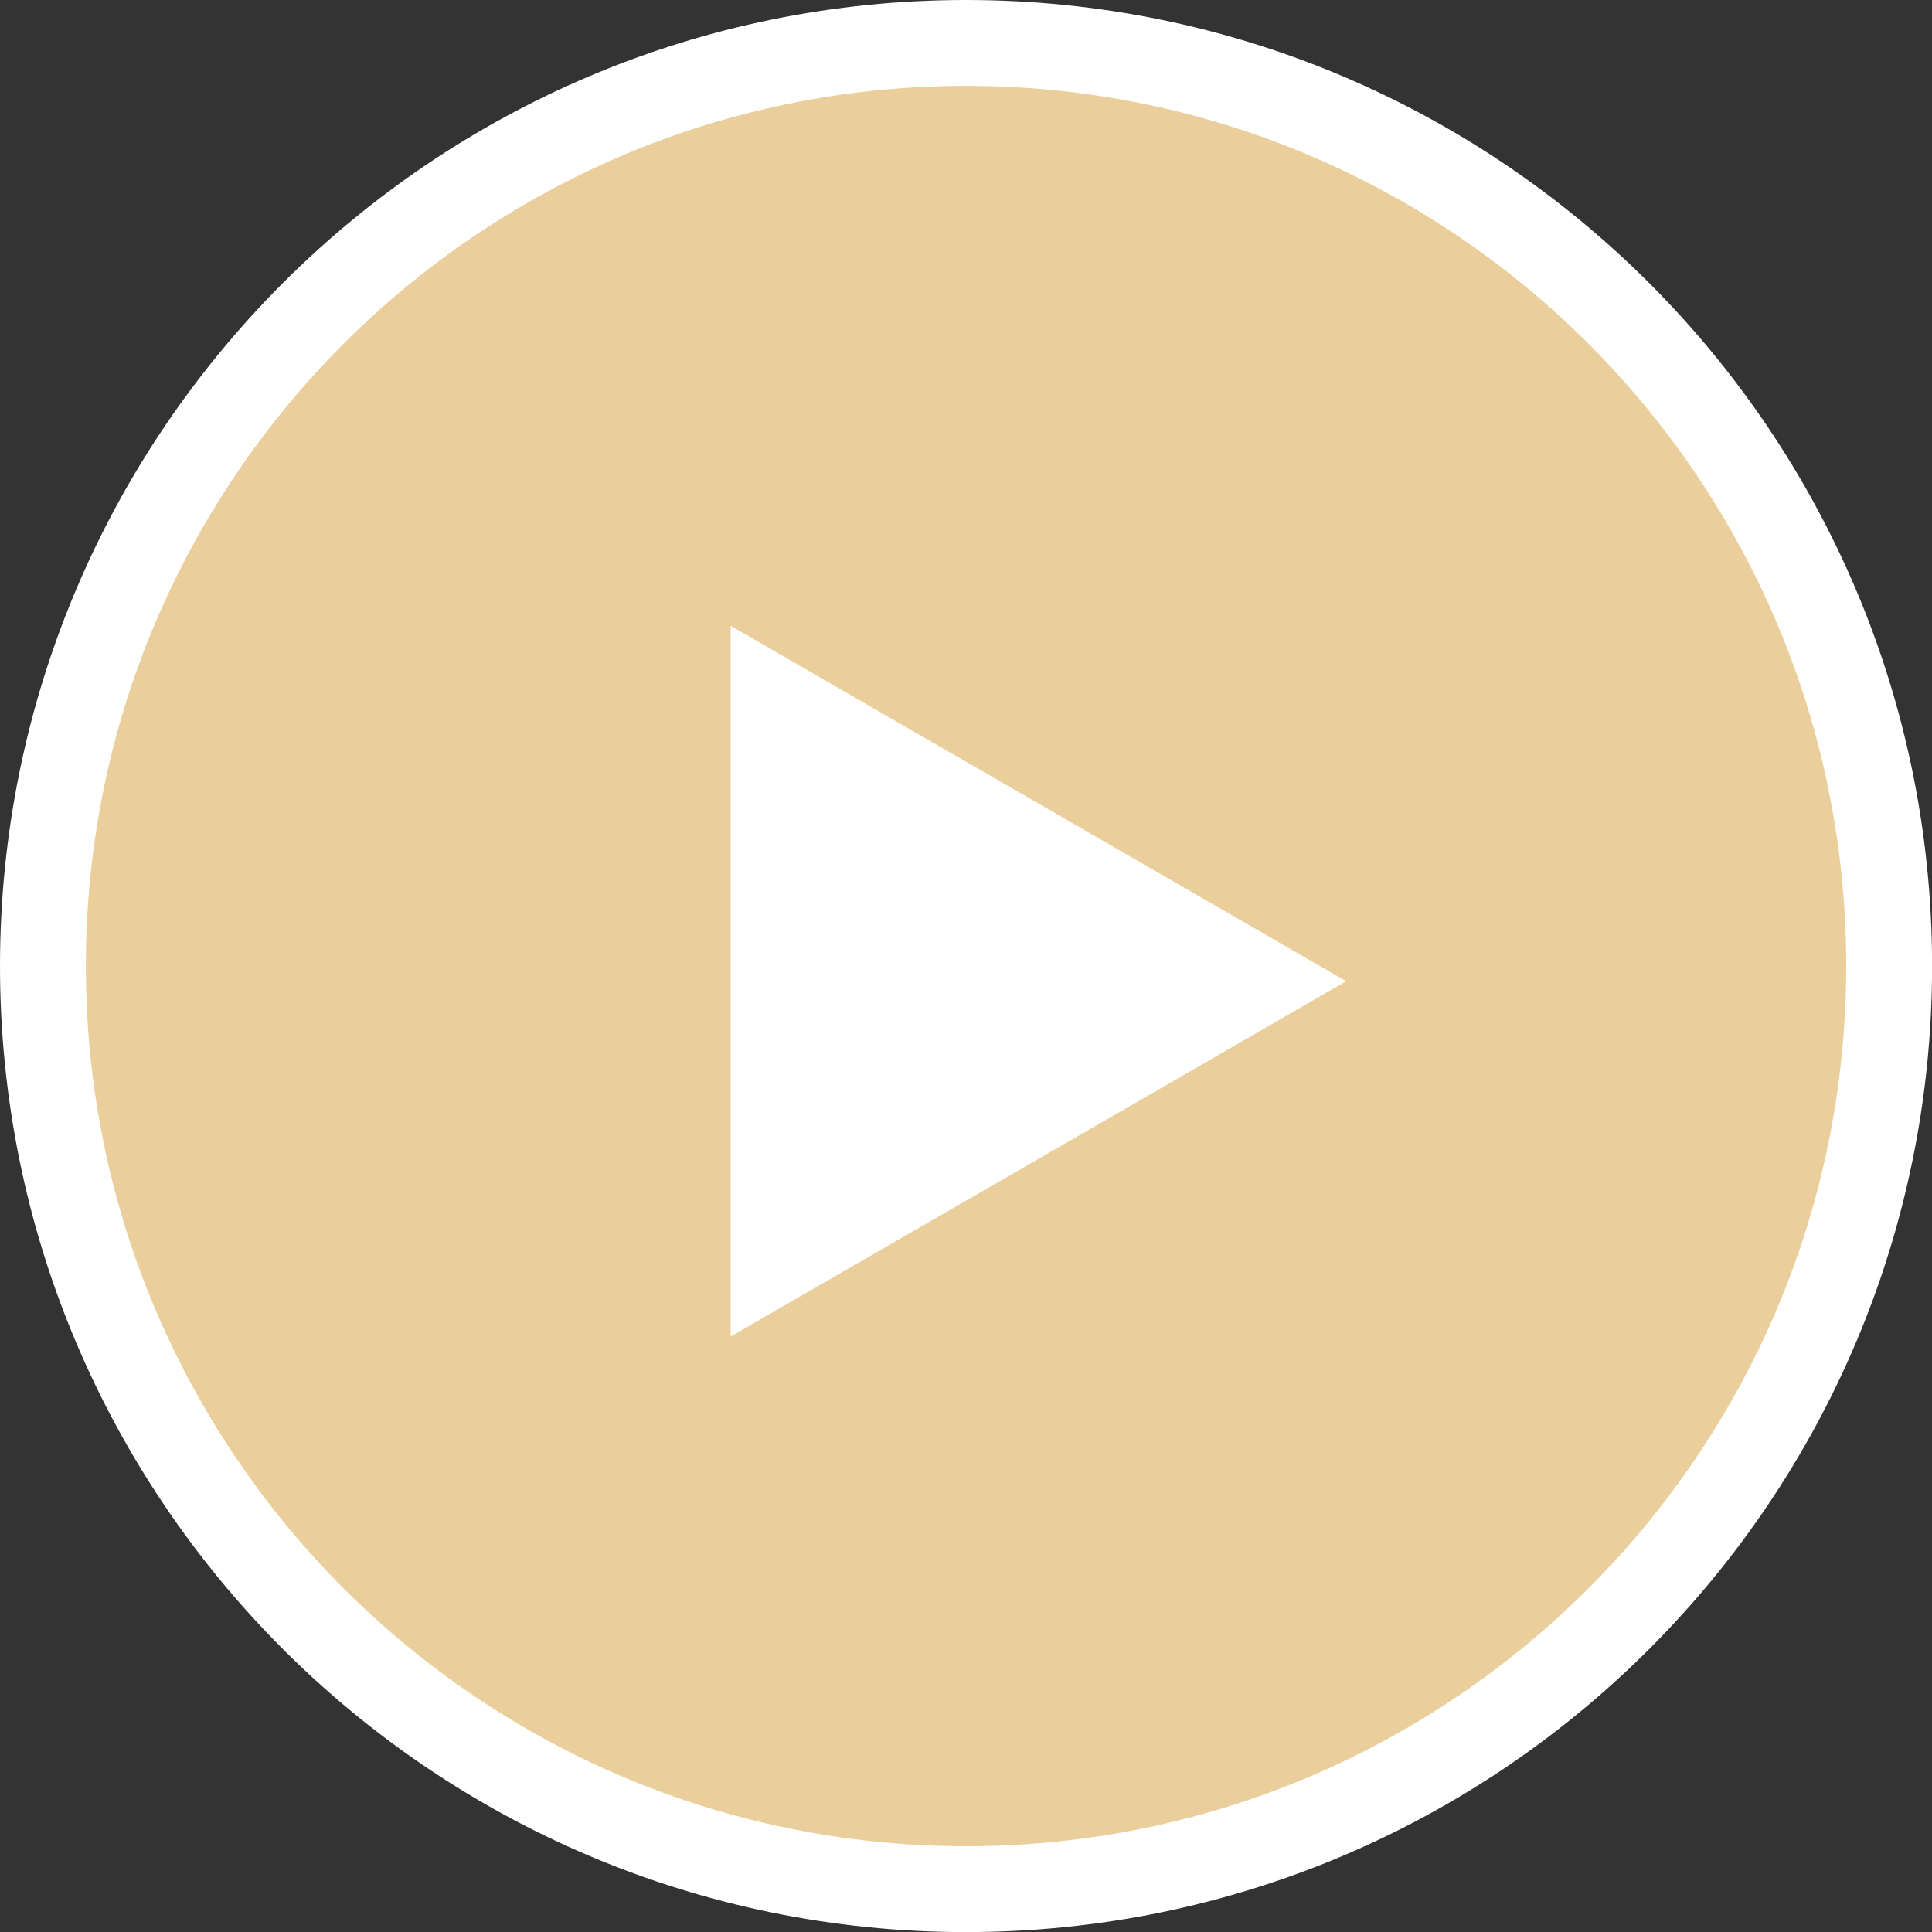
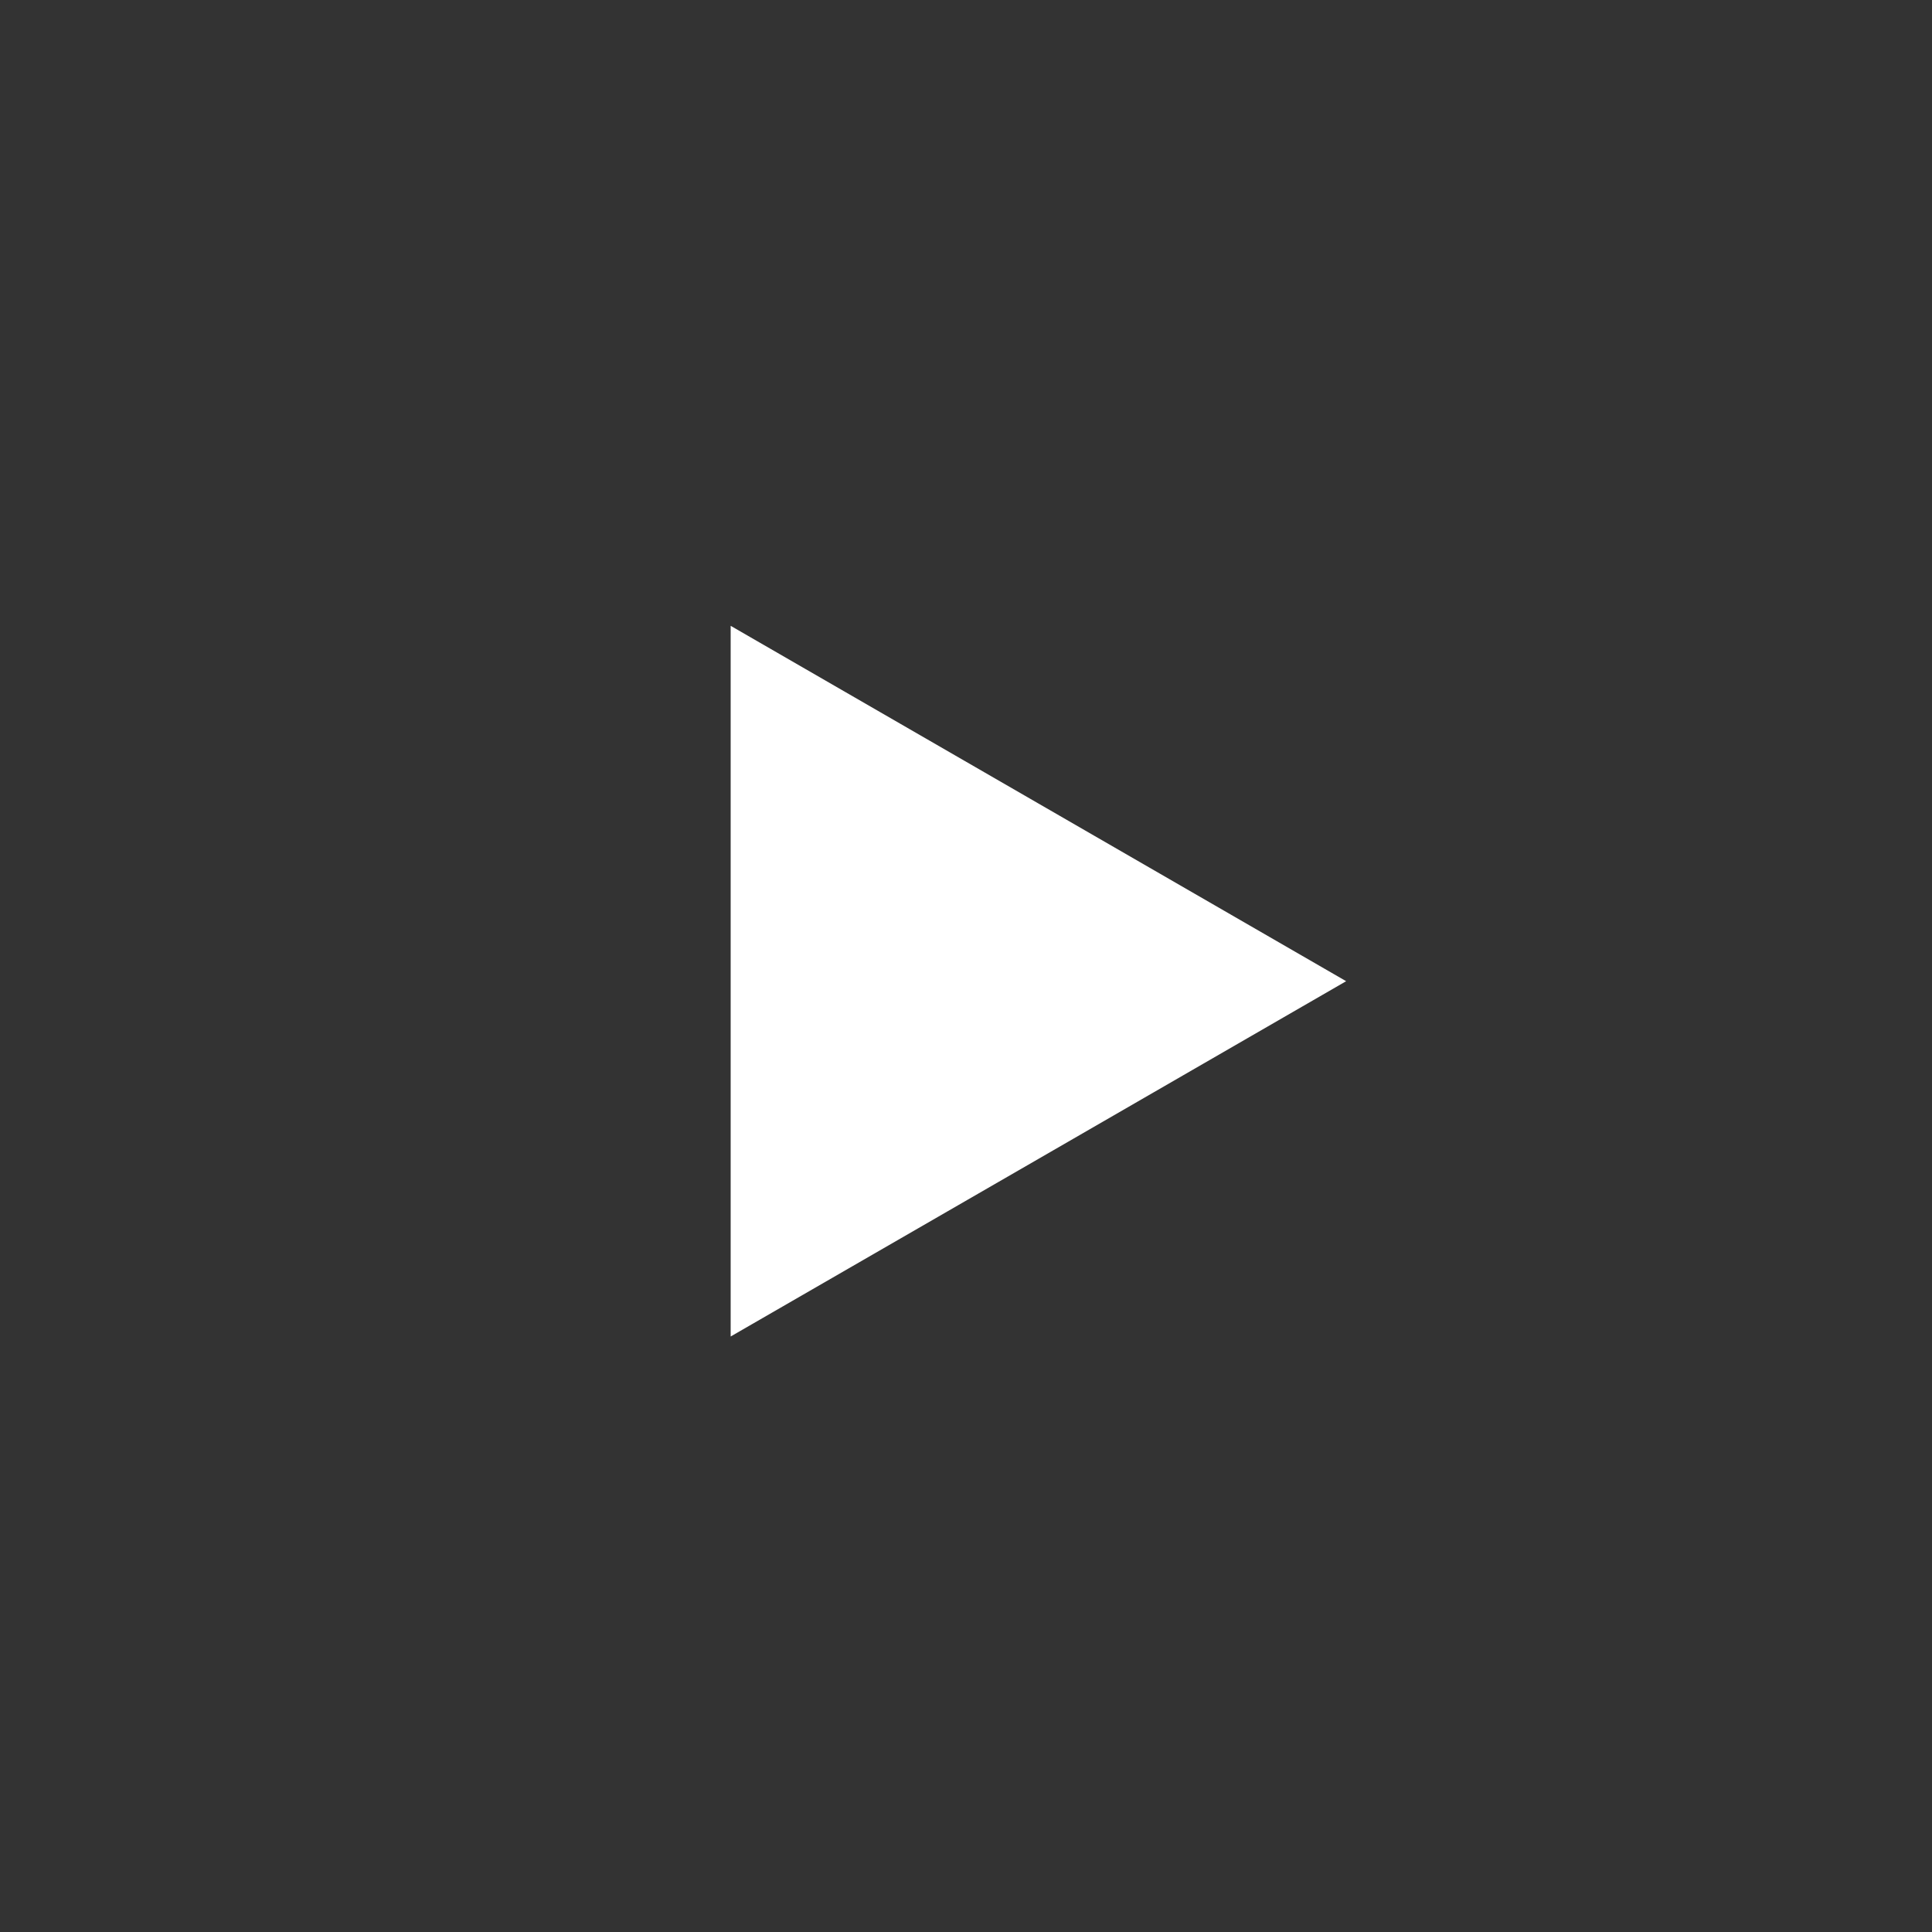
<svg xmlns="http://www.w3.org/2000/svg" width="90" height="90" viewBox="0 0 90 90" fill="none">
  <rect x="0" y="0" width="90" height="90" fill="#333333" stroke="none" />
  <g clip-path="url(#clip0_1233_5078)">
-     <path d="M2 45.002C2 21.253 21.253 2 45.002 2C68.747 2 88.004 21.253 88.004 45.002C88.004 68.751 68.751 88.004 45.002 88.004C21.253 88.004 2 68.751 2 45.002Z" fill="#EACF9C" stroke="white" stroke-width="4" />
    <path d="M34.037 29.153V45.708V62.259L48.375 53.985L62.709 45.708L48.375 37.431L34.037 29.153Z" fill="white" />
  </g>
  <defs>
    <clipPath id="clip0_1233_5078">
      <rect width="90" height="90" fill="white" />
    </clipPath>
  </defs>
</svg>